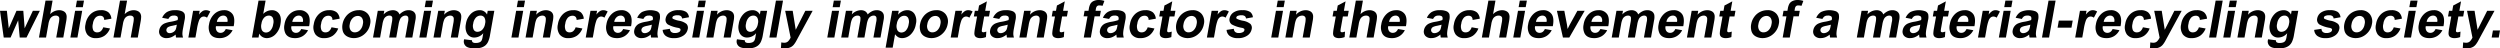
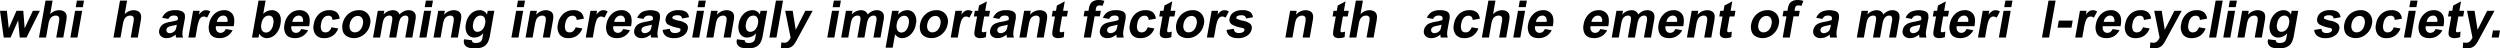
<svg xmlns="http://www.w3.org/2000/svg" viewBox="0 0 1146.353 22.178">
  <g id="レイヤー_2" data-name="レイヤー 2">
    <g id="レイヤー_1-2" data-name="レイヤー 1">
      <path d="M1.705,17.2,0,4.95H3.15l.872,8.031L7.559,4.95h3.127l.618,8.031L15.07,4.95h3.2L12.16,17.2H9.044L8.329,9.324,4.855,17.2Z" />
      <path d="M24.111.289l-1.1,6.219a5.788,5.788,0,0,1,4.076-1.835,4.279,4.279,0,0,1,1.945.416A2.559,2.559,0,0,1,30.2,6.15a3.258,3.258,0,0,1,.369,1.431,12.846,12.846,0,0,1-.263,2.435L29.029,17.2H25.787l1.148-6.474a9.657,9.657,0,0,0,.249-2.446,1.27,1.27,0,0,0-.507-.825,1.837,1.837,0,0,0-1.116-.306,3.058,3.058,0,0,0-1.512.392A2.924,2.924,0,0,0,22.91,8.729a7.889,7.889,0,0,0-.709,2.337L21.113,17.2H17.871l3-16.916Z" />
      <path d="M32.271,17.2,34.443,4.95h3.243L35.514,17.2ZM34.737,3.289l.533-3h3.242l-.533,3Z" />
-       <path d="M51.072,8.574l-3.3.576A1.93,1.93,0,0,0,47.3,7.708a1.9,1.9,0,0,0-1.4-.484,2.892,2.892,0,0,0-2.08.836,5.034,5.034,0,0,0-1.217,2.8,4.56,4.56,0,0,0,.186,3.081,1.987,1.987,0,0,0,1.808.9,2.557,2.557,0,0,0,1.6-.525,3.947,3.947,0,0,0,1.151-1.806l3.088.543a7.157,7.157,0,0,1-2.491,3.311,6.775,6.775,0,0,1-3.971,1.119,4.7,4.7,0,0,1-3.986-1.7,5.814,5.814,0,0,1-.766-4.7,7.932,7.932,0,0,1,2.441-4.725,6.74,6.74,0,0,1,4.639-1.691,5.161,5.161,0,0,1,3.388.964A4.285,4.285,0,0,1,51.072,8.574Z" />
      <path d="M58.265.289l-1.1,6.219a5.79,5.79,0,0,1,4.076-1.835,4.284,4.284,0,0,1,1.946.416A2.569,2.569,0,0,1,64.352,6.15a3.3,3.3,0,0,1,.37,1.431,13.062,13.062,0,0,1-.265,2.435L63.183,17.2H59.94l1.148-6.474a9.657,9.657,0,0,0,.249-2.446,1.268,1.268,0,0,0-.506-.825,1.837,1.837,0,0,0-1.117-.306,3.06,3.06,0,0,0-1.512.392,2.93,2.93,0,0,0-1.139,1.183,7.918,7.918,0,0,0-.709,2.337L55.267,17.2H52.024l3-16.916Z" />
      <path d="M77.206,8.689l-2.849-.531a5.872,5.872,0,0,1,2.174-2.631,7.043,7.043,0,0,1,3.752-.854,7.112,7.112,0,0,1,3.14.514,2.5,2.5,0,0,1,1.263,1.3,6.407,6.407,0,0,1-.082,2.9l-.7,3.785a13.269,13.269,0,0,0-.267,2.383,6.15,6.15,0,0,0,.292,1.644H80.716q-.07-.324-.142-.958-.028-.288-.048-.381a7.4,7.4,0,0,1-1.992,1.212,5.624,5.624,0,0,1-2.09.4,3.553,3.553,0,0,1-2.8-1.026,2.939,2.939,0,0,1-.63-2.6,4.112,4.112,0,0,1,.824-1.852,4.193,4.193,0,0,1,1.611-1.246A12.6,12.6,0,0,1,78.161,10a19.883,19.883,0,0,0,3.291-.8l.058-.323a1.479,1.479,0,0,0-.226-1.333,2.446,2.446,0,0,0-1.672-.4A2.624,2.624,0,0,0,78.2,7.5,3.038,3.038,0,0,0,77.206,8.689Zm3.872,2.631q-.659.207-2.06.5a6.962,6.962,0,0,0-1.867.565,1.693,1.693,0,0,0-.837,1.143,1.367,1.367,0,0,0,.3,1.177,1.489,1.489,0,0,0,1.2.5,3.28,3.28,0,0,0,1.776-.577,2.618,2.618,0,0,0,.964-1.073,7.071,7.071,0,0,0,.407-1.581Z" />
      <path d="M89.616,17.2H86.374L88.546,4.95h3.012l-.309,1.743a6.792,6.792,0,0,1,1.679-1.627A2.914,2.914,0,0,1,94.4,4.673a3.582,3.582,0,0,1,2.027.612l-1.5,2.827a2.426,2.426,0,0,0-1.43-.531,2.089,2.089,0,0,0-1.22.375,3.248,3.248,0,0,0-.985,1.356,20.963,20.963,0,0,0-1,4.108Z" />
      <path d="M103.525,13.305l3.134.542a6.814,6.814,0,0,1-2.446,2.706,6.6,6.6,0,0,1-3.528.928q-3.2,0-4.361-2.088a6.352,6.352,0,0,1-.464-4.223A8.139,8.139,0,0,1,98.3,6.4a6.264,6.264,0,0,1,4.332-1.725,4.536,4.536,0,0,1,4,1.806q1.26,1.806.529,5.533H99.034a2.888,2.888,0,0,0,.388,2.244,2.037,2.037,0,0,0,1.727.8,2.3,2.3,0,0,0,1.354-.416A3.276,3.276,0,0,0,103.525,13.305Zm.766-3.278a2.756,2.756,0,0,0-.349-2.14,1.846,1.846,0,0,0-1.554-.733,2.7,2.7,0,0,0-1.891.773,3.588,3.588,0,0,0-1.053,2.1Z" />
      <path d="M115.543,17.2l3-16.916h3.242L120.7,6.381a5.546,5.546,0,0,1,3.858-1.708,3.967,3.967,0,0,1,3.417,1.621q1.178,1.622.639,4.657a8.469,8.469,0,0,1-2.35,4.835,5.622,5.622,0,0,1-3.93,1.7,3.961,3.961,0,0,1-1.979-.524,3.829,3.829,0,0,1-1.484-1.552l-.319,1.8Zm4.353-6.393a4.859,4.859,0,0,0,.1,2.815,2.079,2.079,0,0,0,2.011,1.293A2.778,2.778,0,0,0,124,14a5.324,5.324,0,0,0,1.269-2.89,4.377,4.377,0,0,0-.226-3.029,1.979,1.979,0,0,0-1.784-.929,2.943,2.943,0,0,0-2.1.906A4.935,4.935,0,0,0,119.9,10.812Z" />
      <path d="M138.12,13.305l3.134.542a6.822,6.822,0,0,1-2.446,2.706,6.6,6.6,0,0,1-3.529.928q-3.2,0-4.36-2.088a6.345,6.345,0,0,1-.464-4.223A8.133,8.133,0,0,1,132.894,6.4a6.264,6.264,0,0,1,4.332-1.725,4.533,4.533,0,0,1,4,1.806q1.26,1.806.53,5.533h-8.123a2.88,2.88,0,0,0,.388,2.244,2.036,2.036,0,0,0,1.726.8,2.3,2.3,0,0,0,1.355-.416A3.276,3.276,0,0,0,138.12,13.305Zm.766-3.278a2.76,2.76,0,0,0-.349-2.14,1.847,1.847,0,0,0-1.555-.733,2.7,2.7,0,0,0-1.89.773,3.588,3.588,0,0,0-1.053,2.1Z" />
      <path d="M155.738,8.574l-3.3.576a1.93,1.93,0,0,0-.476-1.442,1.9,1.9,0,0,0-1.4-.484,2.892,2.892,0,0,0-2.08.836,5.034,5.034,0,0,0-1.217,2.8,4.56,4.56,0,0,0,.186,3.081,1.987,1.987,0,0,0,1.808.9,2.557,2.557,0,0,0,1.6-.525,3.947,3.947,0,0,0,1.151-1.806l3.088.543a7.157,7.157,0,0,1-2.491,3.311,6.775,6.775,0,0,1-3.971,1.119,4.7,4.7,0,0,1-3.986-1.7,5.814,5.814,0,0,1-.766-4.7,7.932,7.932,0,0,1,2.441-4.725,6.74,6.74,0,0,1,4.639-1.691,5.161,5.161,0,0,1,3.388.964A4.285,4.285,0,0,1,155.738,8.574Z" />
      <path d="M157.1,10.9a7.782,7.782,0,0,1,1.35-3.127,7.08,7.08,0,0,1,2.665-2.307,7.534,7.534,0,0,1,3.4-.8,5.13,5.13,0,0,1,4.239,1.806,5.432,5.432,0,0,1,.967,4.564,7.684,7.684,0,0,1-2.611,4.61,7.2,7.2,0,0,1-4.841,1.828,6.319,6.319,0,0,1-3.08-.761,4.05,4.05,0,0,1-1.929-2.233A6.936,6.936,0,0,1,157.1,10.9Zm3.293.174a3.624,3.624,0,0,0,.37,2.792,2.272,2.272,0,0,0,1.963.969,3.282,3.282,0,0,0,2.3-.969,4.91,4.91,0,0,0,1.359-2.815,3.61,3.61,0,0,0-.368-2.77,2.259,2.259,0,0,0-1.957-.969,3.3,3.3,0,0,0-2.307.969A4.851,4.851,0,0,0,160.391,11.078Z" />
      <path d="M173.222,4.95h2.988l-.3,1.674a5.842,5.842,0,0,1,4.165-1.951,3.645,3.645,0,0,1,1.957.485,2.881,2.881,0,0,1,1.159,1.466,7.33,7.33,0,0,1,2-1.466,4.809,4.809,0,0,1,2.082-.485,3.932,3.932,0,0,1,2.189.549,2.631,2.631,0,0,1,1.111,1.609,6.806,6.806,0,0,1-.116,2.539L189.073,17.2h-3.242l1.241-7a5,5,0,0,0,.082-2.354,1.257,1.257,0,0,0-1.261-.693,2.555,2.555,0,0,0-1.354.416,2.948,2.948,0,0,0-1.081,1.217,9.664,9.664,0,0,0-.715,2.533L181.7,17.2h-3.242l1.19-6.716a9.347,9.347,0,0,0,.236-2.308,1.179,1.179,0,0,0-.4-.773,1.487,1.487,0,0,0-.941-.254,2.719,2.719,0,0,0-1.422.4,2.848,2.848,0,0,0-1.066,1.166,9.56,9.56,0,0,0-.707,2.526L174.292,17.2H171.05Z" />
      <path d="M192.29,17.2,194.462,4.95H197.7L195.532,17.2Zm2.467-13.916.531-3h3.242l-.531,3Z" />
      <path d="M209.952,17.2H206.71l1.108-6.254a9.561,9.561,0,0,0,.247-2.568,1.426,1.426,0,0,0-.514-.9,1.672,1.672,0,0,0-1.068-.324,3.113,3.113,0,0,0-2.727,1.685,11.61,11.61,0,0,0-.747,2.815l-.984,5.551h-3.243L200.954,4.95h3.012l-.32,1.8a5.971,5.971,0,0,1,4.408-2.077,4.39,4.39,0,0,1,1.893.387,2.552,2.552,0,0,1,1.169.986,3.022,3.022,0,0,1,.394,1.362,10.134,10.134,0,0,1-.208,2.181Z" />
      <path d="M212.819,18.013l3.625.449a1.063,1.063,0,0,0,.27.889,2.145,2.145,0,0,0,1.392.346,4.184,4.184,0,0,0,1.971-.381,2.019,2.019,0,0,0,.791-.819,5.461,5.461,0,0,0,.415-1.488l.317-1.789a5.358,5.358,0,0,1-4.022,1.985,3.684,3.684,0,0,1-3.542-2.089,6.456,6.456,0,0,1-.4-4.108A8.086,8.086,0,0,1,215.951,6.3a5.732,5.732,0,0,1,3.975-1.627,3.658,3.658,0,0,1,3.4,2l.305-1.719h3.035l-1.949,11a12.15,12.15,0,0,1-.932,3.242,5.147,5.147,0,0,1-1.3,1.685,5.528,5.528,0,0,1-1.9.958,9.744,9.744,0,0,1-2.79.346q-3.115,0-4.231-1.067a2.838,2.838,0,0,1-.824-2.706C212.758,18.3,212.784,18.167,212.819,18.013Zm4.171-7.189a4.023,4.023,0,0,0,.249,2.856,1.92,1.92,0,0,0,1.7.905,3.1,3.1,0,0,0,2.173-.929,4.817,4.817,0,0,0,1.307-2.752,3.879,3.879,0,0,0-.284-2.827,2.056,2.056,0,0,0-1.821-.923,2.886,2.886,0,0,0-2.082.906A5.027,5.027,0,0,0,216.99,10.824Z" />
      <path d="M234.5,17.2,236.672,4.95h3.242L237.742,17.2Zm2.466-13.916.532-3h3.242l-.532,3Z" />
      <path d="M252.162,17.2H248.92l1.108-6.254a9.606,9.606,0,0,0,.247-2.568,1.421,1.421,0,0,0-.514-.9,1.672,1.672,0,0,0-1.068-.324,3.113,3.113,0,0,0-2.727,1.685,11.61,11.61,0,0,0-.747,2.815l-.984,5.551h-3.243L243.164,4.95h3.012l-.32,1.8a5.971,5.971,0,0,1,4.408-2.077,4.39,4.39,0,0,1,1.893.387,2.552,2.552,0,0,1,1.169.986,3.022,3.022,0,0,1,.394,1.362,10.134,10.134,0,0,1-.208,2.181Z" />
      <path d="M267.687,8.574l-3.3.576a1.927,1.927,0,0,0-.478-1.442,1.891,1.891,0,0,0-1.4-.484,2.89,2.89,0,0,0-2.08.836,5.034,5.034,0,0,0-1.218,2.8,4.56,4.56,0,0,0,.186,3.081,1.988,1.988,0,0,0,1.808.9,2.557,2.557,0,0,0,1.6-.525,3.939,3.939,0,0,0,1.151-1.806l3.089.543a7.165,7.165,0,0,1-2.492,3.311,6.777,6.777,0,0,1-3.971,1.119,4.7,4.7,0,0,1-3.986-1.7,5.814,5.814,0,0,1-.766-4.7,7.938,7.938,0,0,1,2.441-4.725,6.742,6.742,0,0,1,4.639-1.691,5.166,5.166,0,0,1,3.389.964A4.294,4.294,0,0,1,267.687,8.574Z" />
      <path d="M271.828,17.2h-3.242L270.758,4.95h3.012l-.309,1.743a6.792,6.792,0,0,1,1.679-1.627,2.911,2.911,0,0,1,1.471-.393,3.582,3.582,0,0,1,2.027.612l-1.5,2.827a2.425,2.425,0,0,0-1.429-.531,2.093,2.093,0,0,0-1.222.375,3.256,3.256,0,0,0-.984,1.356,20.963,20.963,0,0,0-1,4.108Z" />
      <path d="M285.737,13.305l3.134.542a6.814,6.814,0,0,1-2.446,2.706,6.6,6.6,0,0,1-3.529.928q-3.195,0-4.36-2.088a6.345,6.345,0,0,1-.464-4.223A8.139,8.139,0,0,1,280.511,6.4a6.264,6.264,0,0,1,4.332-1.725,4.533,4.533,0,0,1,4,1.806q1.262,1.806.53,5.533h-8.123a2.888,2.888,0,0,0,.388,2.244,2.036,2.036,0,0,0,1.726.8,2.3,2.3,0,0,0,1.355-.416A3.276,3.276,0,0,0,285.737,13.305Zm.766-3.278a2.756,2.756,0,0,0-.349-2.14,1.846,1.846,0,0,0-1.554-.733,2.7,2.7,0,0,0-1.891.773,3.588,3.588,0,0,0-1.053,2.1Z" />
      <path d="M295.03,8.689l-2.847-.531a5.87,5.87,0,0,1,2.173-2.631,9.163,9.163,0,0,1,6.892-.34,2.491,2.491,0,0,1,1.263,1.3,6.417,6.417,0,0,1-.081,2.9l-.7,3.785a13.2,13.2,0,0,0-.268,2.383,6.19,6.19,0,0,0,.292,1.644h-3.208q-.07-.324-.142-.958c-.019-.192-.035-.319-.047-.381a7.416,7.416,0,0,1-1.993,1.212,5.619,5.619,0,0,1-2.089.4,3.554,3.554,0,0,1-2.8-1.026,2.939,2.939,0,0,1-.63-2.6,4.112,4.112,0,0,1,.824-1.852,4.193,4.193,0,0,1,1.611-1.246A12.6,12.6,0,0,1,295.986,10a19.883,19.883,0,0,0,3.291-.8l.058-.323a1.479,1.479,0,0,0-.226-1.333,2.443,2.443,0,0,0-1.671-.4,2.628,2.628,0,0,0-1.411.341A3.048,3.048,0,0,0,295.03,8.689ZM298.9,11.32q-.659.207-2.06.5a6.938,6.938,0,0,0-1.866.565,1.69,1.69,0,0,0-.837,1.143,1.37,1.37,0,0,0,.3,1.177,1.489,1.489,0,0,0,1.2.5,3.277,3.277,0,0,0,1.775-.577,2.611,2.611,0,0,0,.964-1.073,7.015,7.015,0,0,0,.407-1.581Z" />
      <path d="M303.855,13.708l3.342-.5a1.949,1.949,0,0,0,.588,1.437,2.477,2.477,0,0,0,1.69.49,3.629,3.629,0,0,0,1.974-.461,1.277,1.277,0,0,0,.58-.866.745.745,0,0,0-.122-.611,2.129,2.129,0,0,0-1.01-.427,14.886,14.886,0,0,1-4.692-1.581,2.646,2.646,0,0,1-.965-2.758,4.2,4.2,0,0,1,1.732-2.677,6.721,6.721,0,0,1,4.092-1.085,6.051,6.051,0,0,1,3.594.82,3.347,3.347,0,0,1,1.255,2.423l-3.158.565a1.515,1.515,0,0,0-.55-1.1,2.4,2.4,0,0,0-1.5-.381,3.907,3.907,0,0,0-1.9.358.96.96,0,0,0-.486.658.594.594,0,0,0,.219.588,10.405,10.405,0,0,0,2.867.912,7.461,7.461,0,0,1,3.362,1.442,2.579,2.579,0,0,1,.588,2.412,4.589,4.589,0,0,1-1.921,2.9,7.158,7.158,0,0,1-4.38,1.211,6,6,0,0,1-3.784-1.015A3.744,3.744,0,0,1,303.855,13.708Z" />
      <path d="M317.394,17.2,319.565,4.95h3.243L320.636,17.2ZM319.86,3.289l.532-3h3.242l-.531,3Z" />
      <path d="M335.056,17.2h-3.243l1.109-6.254a9.65,9.65,0,0,0,.247-2.568,1.423,1.423,0,0,0-.515-.9,1.669,1.669,0,0,0-1.067-.324,3.113,3.113,0,0,0-2.728,1.685,11.658,11.658,0,0,0-.747,2.815l-.983,5.551h-3.243L326.058,4.95h3.011l-.319,1.8a5.967,5.967,0,0,1,4.407-2.077,4.395,4.395,0,0,1,1.894.387,2.558,2.558,0,0,1,1.169.986,3.021,3.021,0,0,1,.393,1.362,10.069,10.069,0,0,1-.208,2.181Z" />
      <path d="M337.922,18.013l3.625.449a1.063,1.063,0,0,0,.268.889,2.155,2.155,0,0,0,1.394.346,4.184,4.184,0,0,0,1.971-.381,2.028,2.028,0,0,0,.792-.819,5.545,5.545,0,0,0,.414-1.488l.316-1.789a5.358,5.358,0,0,1-4.021,1.985,3.683,3.683,0,0,1-3.542-2.089,6.449,6.449,0,0,1-.4-4.108A8.087,8.087,0,0,1,341.054,6.3a5.73,5.73,0,0,1,3.974-1.627,3.657,3.657,0,0,1,3.4,2l.3-1.719h3.036l-1.95,11a12.118,12.118,0,0,1-.931,3.242,5.136,5.136,0,0,1-1.3,1.685,5.532,5.532,0,0,1-1.9.958,9.749,9.749,0,0,1-2.79.346q-3.117,0-4.231-1.067a2.836,2.836,0,0,1-.824-2.706C337.86,18.3,337.888,18.167,337.922,18.013Zm4.171-7.189a4.012,4.012,0,0,0,.249,2.856,1.919,1.919,0,0,0,1.7.905,3.1,3.1,0,0,0,2.173-.929,4.816,4.816,0,0,0,1.306-2.752,3.88,3.88,0,0,0-.283-2.827,2.057,2.057,0,0,0-1.821-.923,2.884,2.884,0,0,0-2.082.906A5.02,5.02,0,0,0,342.093,10.824Z" />
      <path d="M352.8,17.2l3-16.916h3.242l-3,16.916Z" />
      <path d="M360.036,4.95h3.45l1.39,8.7,4.4-8.7h3.358L366.22,16.743l-1.152,2.135a11.012,11.012,0,0,1-1.1,1.639,4.6,4.6,0,0,1-1.052.917,4.716,4.716,0,0,1-1.331.548,6.826,6.826,0,0,1-1.691.2,8.106,8.106,0,0,1-1.8-.2l.162-2.539a6.771,6.771,0,0,0,1.347.15,2.412,2.412,0,0,0,1.79-.663,5.837,5.837,0,0,0,1.131-1.691Z" />
      <path d="M379.344,17.2,381.516,4.95h3.242L382.586,17.2ZM381.81,3.289l.532-3h3.242l-.532,3Z" />
      <path d="M387.9,4.95h2.988l-.3,1.674a5.84,5.84,0,0,1,4.165-1.951,3.647,3.647,0,0,1,1.957.485,2.881,2.881,0,0,1,1.159,1.466,7.3,7.3,0,0,1,2-1.466,4.809,4.809,0,0,1,2.082-.485,3.932,3.932,0,0,1,2.189.549,2.635,2.635,0,0,1,1.111,1.609,6.806,6.806,0,0,1-.116,2.539L403.747,17.2h-3.242l1.241-7a5,5,0,0,0,.082-2.354,1.26,1.26,0,0,0-1.262-.693,2.555,2.555,0,0,0-1.353.416,2.948,2.948,0,0,0-1.081,1.217,9.625,9.625,0,0,0-.715,2.533L396.374,17.2h-3.242l1.19-6.716a9.347,9.347,0,0,0,.236-2.308,1.179,1.179,0,0,0-.4-.773,1.487,1.487,0,0,0-.941-.254,2.719,2.719,0,0,0-1.422.4,2.848,2.848,0,0,0-1.066,1.166,9.553,9.553,0,0,0-.708,2.526L388.966,17.2h-3.242Z" />
      <path d="M409.086,4.95h3.023l-.319,1.8a5.873,5.873,0,0,1,1.859-1.5,4.972,4.972,0,0,1,2.329-.577,3.855,3.855,0,0,1,3.327,1.674,6.035,6.035,0,0,1,.663,4.661,8.356,8.356,0,0,1-2.346,4.772,5.628,5.628,0,0,1-3.936,1.7,3.694,3.694,0,0,1-1.77-.4,4.792,4.792,0,0,1-1.491-1.385l-1.094,6.174h-3.243Zm2.159,5.92a4.292,4.292,0,0,0,.278,3.052,2.055,2.055,0,0,0,1.822.987A2.83,2.83,0,0,0,415.386,14a5.476,5.476,0,0,0,1.276-2.971A4.019,4.019,0,0,0,416.4,8.17a1.962,1.962,0,0,0-1.751-.935,2.992,2.992,0,0,0-2.134.917A4.854,4.854,0,0,0,411.245,10.87Z" />
      <path d="M421.927,10.9a7.782,7.782,0,0,1,1.35-3.127,7.08,7.08,0,0,1,2.665-2.307,7.537,7.537,0,0,1,3.4-.8,5.127,5.127,0,0,1,4.238,1.806,5.429,5.429,0,0,1,.968,4.564,7.679,7.679,0,0,1-2.611,4.61,7.2,7.2,0,0,1-4.841,1.828,6.313,6.313,0,0,1-3.079-.761,4.048,4.048,0,0,1-1.93-2.233A6.936,6.936,0,0,1,421.927,10.9Zm3.293.174a3.628,3.628,0,0,0,.37,2.792,2.272,2.272,0,0,0,1.963.969,3.286,3.286,0,0,0,2.3-.969,4.909,4.909,0,0,0,1.358-2.815,3.614,3.614,0,0,0-.368-2.77,2.259,2.259,0,0,0-1.957-.969,3.3,3.3,0,0,0-2.307.969A4.851,4.851,0,0,0,425.22,11.078Z" />
      <path d="M439.176,17.2h-3.242L438.105,4.95h3.012l-.308,1.743a6.792,6.792,0,0,1,1.678-1.627,2.915,2.915,0,0,1,1.472-.393,3.579,3.579,0,0,1,2.026.612l-1.5,2.827a2.42,2.42,0,0,0-1.428-.531,2.091,2.091,0,0,0-1.222.375,3.256,3.256,0,0,0-.984,1.356,20.963,20.963,0,0,0-1,4.108Z" />
      <path d="M453.967,4.95l-.458,2.585h-2.215l-.875,4.939a12.329,12.329,0,0,0-.247,1.748.567.567,0,0,0,.216.409.79.79,0,0,0,.519.162,4.688,4.688,0,0,0,1.359-.312L452.1,17a7.1,7.1,0,0,1-2.648.484,3.691,3.691,0,0,1-1.529-.293,1.809,1.809,0,0,1-.9-.762,2.612,2.612,0,0,1-.231-1.264,15.971,15.971,0,0,1,.3-2.285l.947-5.342h-1.489l.458-2.585H448.5l.432-2.434L452.519.623l-.767,4.327Z" />
      <path d="M458.214,8.689l-2.849-.531a5.872,5.872,0,0,1,2.174-2.631,7.043,7.043,0,0,1,3.752-.854,7.115,7.115,0,0,1,3.14.514,2.489,2.489,0,0,1,1.262,1.3,6.4,6.4,0,0,1-.081,2.9l-.705,3.785a13.269,13.269,0,0,0-.267,2.383,6.15,6.15,0,0,0,.292,1.644h-3.208q-.07-.324-.142-.958c-.02-.192-.035-.319-.048-.381a7.4,7.4,0,0,1-1.992,1.212,5.624,5.624,0,0,1-2.09.4,3.556,3.556,0,0,1-2.8-1.026,2.942,2.942,0,0,1-.629-2.6,4.112,4.112,0,0,1,.824-1.852,4.186,4.186,0,0,1,1.611-1.246A12.6,12.6,0,0,1,459.169,10a19.91,19.91,0,0,0,3.291-.8l.058-.323a1.479,1.479,0,0,0-.226-1.333,2.446,2.446,0,0,0-1.672-.4,2.624,2.624,0,0,0-1.41.341A3.038,3.038,0,0,0,458.214,8.689Zm3.872,2.631q-.66.207-2.061.5a6.964,6.964,0,0,0-1.866.565,1.693,1.693,0,0,0-.837,1.143,1.367,1.367,0,0,0,.3,1.177,1.487,1.487,0,0,0,1.2.5,3.28,3.28,0,0,0,1.776-.577,2.609,2.609,0,0,0,.963-1.073,7,7,0,0,0,.408-1.581Z" />
      <path d="M478.608,17.2h-3.242l1.109-6.254a9.65,9.65,0,0,0,.247-2.568,1.431,1.431,0,0,0-.515-.9,1.669,1.669,0,0,0-1.067-.324,3.113,3.113,0,0,0-2.728,1.685,11.61,11.61,0,0,0-.747,2.815l-.983,5.551h-3.244L469.61,4.95h3.012l-.319,1.8a5.967,5.967,0,0,1,4.407-2.077,4.395,4.395,0,0,1,1.894.387,2.555,2.555,0,0,1,1.168.986,3.01,3.01,0,0,1,.394,1.362,10.134,10.134,0,0,1-.208,2.181Z" />
      <path d="M489.688,4.95l-.458,2.585h-2.214l-.875,4.939a12.329,12.329,0,0,0-.247,1.748.566.566,0,0,0,.215.409.793.793,0,0,0,.52.162,4.676,4.676,0,0,0,1.358-.312L487.819,17a7.088,7.088,0,0,1-2.647.484,3.691,3.691,0,0,1-1.529-.293,1.8,1.8,0,0,1-.9-.762,2.612,2.612,0,0,1-.231-1.264,15.917,15.917,0,0,1,.3-2.285l.948-5.342h-1.49l.458-2.585h1.49l.431-2.434L488.24.623l-.766,4.327Z" />
      <path d="M497.321,4.95h1.8l.163-.923a6.951,6.951,0,0,1,.738-2.308,3.372,3.372,0,0,1,1.431-1.24A5.185,5.185,0,0,1,503.771,0a8.331,8.331,0,0,1,2.638.416l-.84,2.261a5.989,5.989,0,0,0-1.455-.184,1.548,1.548,0,0,0-1.068.328,2.242,2.242,0,0,0-.529,1.264l-.154.865h2.423l-.452,2.55h-2.423l-1.72,9.7h-3.242l1.72-9.7h-1.8Z" />
      <path d="M508.583,8.689l-2.849-.531a5.872,5.872,0,0,1,2.174-2.631,7.043,7.043,0,0,1,3.752-.854,7.115,7.115,0,0,1,3.14.514,2.489,2.489,0,0,1,1.262,1.3,6.4,6.4,0,0,1-.081,2.9l-.705,3.785a13.269,13.269,0,0,0-.267,2.383A6.15,6.15,0,0,0,515.3,17.2h-3.208q-.07-.324-.142-.958-.029-.288-.048-.381a7.4,7.4,0,0,1-1.992,1.212,5.624,5.624,0,0,1-2.09.4,3.553,3.553,0,0,1-2.8-1.026,2.939,2.939,0,0,1-.63-2.6,4.112,4.112,0,0,1,.824-1.852,4.193,4.193,0,0,1,1.611-1.246A12.6,12.6,0,0,1,509.538,10a19.883,19.883,0,0,0,3.291-.8l.058-.323a1.479,1.479,0,0,0-.226-1.333,2.446,2.446,0,0,0-1.672-.4,2.624,2.624,0,0,0-1.41.341A3.038,3.038,0,0,0,508.583,8.689Zm3.872,2.631q-.659.207-2.06.5a6.962,6.962,0,0,0-1.867.565,1.693,1.693,0,0,0-.837,1.143,1.367,1.367,0,0,0,.3,1.177,1.489,1.489,0,0,0,1.2.5,3.28,3.28,0,0,0,1.776-.577,2.618,2.618,0,0,0,.964-1.073,7.071,7.071,0,0,0,.407-1.581Z" />
      <path d="M529.987,8.574l-3.3.576a1.927,1.927,0,0,0-.477-1.442,1.892,1.892,0,0,0-1.4-.484,2.892,2.892,0,0,0-2.08.836,5.034,5.034,0,0,0-1.217,2.8,4.56,4.56,0,0,0,.186,3.081,1.987,1.987,0,0,0,1.808.9,2.557,2.557,0,0,0,1.605-.525,3.947,3.947,0,0,0,1.151-1.806l3.088.543a7.157,7.157,0,0,1-2.491,3.311,6.777,6.777,0,0,1-3.971,1.119,4.7,4.7,0,0,1-3.986-1.7,5.814,5.814,0,0,1-.766-4.7,7.932,7.932,0,0,1,2.441-4.725,6.74,6.74,0,0,1,4.639-1.691,5.161,5.161,0,0,1,3.388.964A4.285,4.285,0,0,1,529.987,8.574Z" />
      <path d="M538.979,4.95l-.458,2.585h-2.214l-.875,4.939a12.329,12.329,0,0,0-.247,1.748.566.566,0,0,0,.215.409.793.793,0,0,0,.52.162,4.676,4.676,0,0,0,1.358-.312L537.11,17a7.088,7.088,0,0,1-2.647.484,3.691,3.691,0,0,1-1.529-.293,1.8,1.8,0,0,1-.9-.762,2.612,2.612,0,0,1-.231-1.264,15.917,15.917,0,0,1,.3-2.285l.948-5.342h-1.49l.458-2.585h1.49l.431-2.434L537.531.623l-.766,4.327Z" />
      <path d="M539.409,10.9a7.8,7.8,0,0,1,1.351-3.127,7.072,7.072,0,0,1,2.665-2.307,7.53,7.53,0,0,1,3.4-.8,5.124,5.124,0,0,1,4.238,1.806,5.429,5.429,0,0,1,.968,4.564,7.683,7.683,0,0,1-2.61,4.61,7.2,7.2,0,0,1-4.842,1.828,6.315,6.315,0,0,1-3.079-.761,4.052,4.052,0,0,1-1.93-2.233A6.947,6.947,0,0,1,539.409,10.9Zm3.293.174a3.628,3.628,0,0,0,.37,2.792,2.272,2.272,0,0,0,1.963.969,3.284,3.284,0,0,0,2.3-.969,4.9,4.9,0,0,0,1.358-2.815,3.614,3.614,0,0,0-.368-2.77,2.258,2.258,0,0,0-1.957-.969,3.3,3.3,0,0,0-2.307.969A4.851,4.851,0,0,0,542.7,11.078Z" />
      <path d="M556.657,17.2h-3.242L555.587,4.95H558.6l-.309,1.743a6.792,6.792,0,0,1,1.679-1.627,2.914,2.914,0,0,1,1.471-.393,3.58,3.58,0,0,1,2.027.612l-1.5,2.827a2.426,2.426,0,0,0-1.43-.531,2.089,2.089,0,0,0-1.22.375,3.248,3.248,0,0,0-.985,1.356,20.963,20.963,0,0,0-1,4.108Z" />
      <path d="M562.438,13.708l3.342-.5a1.949,1.949,0,0,0,.588,1.437,2.477,2.477,0,0,0,1.69.49,3.629,3.629,0,0,0,1.974-.461,1.277,1.277,0,0,0,.58-.866.745.745,0,0,0-.122-.611,2.129,2.129,0,0,0-1.01-.427,14.875,14.875,0,0,1-4.692-1.581,2.646,2.646,0,0,1-.965-2.758,4.2,4.2,0,0,1,1.732-2.677,6.721,6.721,0,0,1,4.092-1.085,6.051,6.051,0,0,1,3.594.82A3.347,3.347,0,0,1,574.5,7.916l-3.158.565a1.515,1.515,0,0,0-.55-1.1,2.4,2.4,0,0,0-1.5-.381,3.909,3.909,0,0,0-1.9.358.96.96,0,0,0-.486.658.594.594,0,0,0,.219.588,10.405,10.405,0,0,0,2.867.912,7.466,7.466,0,0,1,3.362,1.442,2.579,2.579,0,0,1,.588,2.412,4.589,4.589,0,0,1-1.921,2.9,7.158,7.158,0,0,1-4.38,1.211,6,6,0,0,1-3.784-1.015A3.744,3.744,0,0,1,562.438,13.708Z" />
-       <path d="M582.905,17.2,585.077,4.95h3.242L586.147,17.2Zm2.467-13.916.531-3h3.243l-.532,3Z" />
      <path d="M600.567,17.2h-3.242l1.109-6.254a9.65,9.65,0,0,0,.247-2.568,1.431,1.431,0,0,0-.515-.9,1.669,1.669,0,0,0-1.067-.324,3.113,3.113,0,0,0-2.728,1.685,11.61,11.61,0,0,0-.747,2.815l-.983,5.551H589.4L591.569,4.95h3.012l-.319,1.8a5.967,5.967,0,0,1,4.407-2.077,4.387,4.387,0,0,1,1.893.387,2.552,2.552,0,0,1,1.169.986,3.01,3.01,0,0,1,.394,1.362,10.134,10.134,0,0,1-.208,2.181Z" />
      <path d="M618.449,4.95l-.458,2.585h-2.215l-.875,4.939a12.672,12.672,0,0,0-.247,1.748.567.567,0,0,0,.216.409.793.793,0,0,0,.52.162,4.683,4.683,0,0,0,1.358-.312L616.58,17a7.088,7.088,0,0,1-2.647.484,3.7,3.7,0,0,1-1.53-.293,1.806,1.806,0,0,1-.9-.762,2.623,2.623,0,0,1-.232-1.264,15.971,15.971,0,0,1,.3-2.285l.947-5.342h-1.489l.458-2.585h1.489l.432-2.434L617,.623l-.767,4.327Z" />
      <path d="M624.949.289l-1.1,6.219a5.788,5.788,0,0,1,4.076-1.835,4.279,4.279,0,0,1,1.945.416,2.559,2.559,0,0,1,1.168,1.061,3.258,3.258,0,0,1,.369,1.431,12.846,12.846,0,0,1-.263,2.435L629.867,17.2h-3.242l1.147-6.474a9.558,9.558,0,0,0,.249-2.446,1.265,1.265,0,0,0-.506-.825,1.839,1.839,0,0,0-1.117-.306,3.054,3.054,0,0,0-1.511.392,2.924,2.924,0,0,0-1.139,1.183,7.889,7.889,0,0,0-.709,2.337L621.951,17.2h-3.242l3-16.916Z" />
-       <path d="M641.046,13.305l3.134.542a6.817,6.817,0,0,1-2.447,2.706,6.591,6.591,0,0,1-3.528.928q-3.2,0-4.36-2.088a6.339,6.339,0,0,1-.464-4.223A8.138,8.138,0,0,1,635.819,6.4a6.265,6.265,0,0,1,4.332-1.725,4.531,4.531,0,0,1,4,1.806q1.261,1.806.531,5.533h-8.123a2.884,2.884,0,0,0,.387,2.244,2.039,2.039,0,0,0,1.727.8,2.3,2.3,0,0,0,1.354-.416A3.269,3.269,0,0,0,641.046,13.305Zm.766-3.278a2.76,2.76,0,0,0-.349-2.14,1.848,1.848,0,0,0-1.555-.733,2.694,2.694,0,0,0-1.89.773,3.582,3.582,0,0,0-1.053,2.1Z" />
      <path d="M657.134,8.689l-2.848-.531a5.872,5.872,0,0,1,2.174-2.631,7.043,7.043,0,0,1,3.752-.854,7.115,7.115,0,0,1,3.14.514,2.489,2.489,0,0,1,1.262,1.3,6.4,6.4,0,0,1-.081,2.9l-.705,3.785a13.269,13.269,0,0,0-.267,2.383,6.15,6.15,0,0,0,.292,1.644h-3.208q-.071-.324-.142-.958c-.02-.192-.035-.319-.048-.381a7.4,7.4,0,0,1-1.992,1.212,5.624,5.624,0,0,1-2.09.4,3.556,3.556,0,0,1-2.8-1.026,2.945,2.945,0,0,1-.63-2.6,4.113,4.113,0,0,1,.825-1.852,4.178,4.178,0,0,1,1.611-1.246A12.588,12.588,0,0,1,658.09,10a19.91,19.91,0,0,0,3.291-.8l.057-.323a1.476,1.476,0,0,0-.225-1.333,2.446,2.446,0,0,0-1.672-.4,2.624,2.624,0,0,0-1.41.341A3.048,3.048,0,0,0,657.134,8.689Zm3.873,2.631q-.66.207-2.061.5a6.964,6.964,0,0,0-1.866.565,1.693,1.693,0,0,0-.837,1.143,1.37,1.37,0,0,0,.3,1.177,1.487,1.487,0,0,0,1.2.5,3.274,3.274,0,0,0,1.775-.577,2.6,2.6,0,0,0,.964-1.073,7,7,0,0,0,.408-1.581Z" />
      <path d="M678.54,8.574l-3.3.576a1.927,1.927,0,0,0-.477-1.442,1.893,1.893,0,0,0-1.4-.484,2.892,2.892,0,0,0-2.08.836,5.041,5.041,0,0,0-1.218,2.8,4.559,4.559,0,0,0,.187,3.081,1.987,1.987,0,0,0,1.807.9,2.557,2.557,0,0,0,1.606-.525,3.938,3.938,0,0,0,1.15-1.806l3.089.543a7.17,7.17,0,0,1-2.491,3.311,6.78,6.78,0,0,1-3.972,1.119,4.7,4.7,0,0,1-3.985-1.7,5.817,5.817,0,0,1-.767-4.7,7.939,7.939,0,0,1,2.442-4.725,6.738,6.738,0,0,1,4.638-1.691,5.164,5.164,0,0,1,3.389.964A4.285,4.285,0,0,1,678.54,8.574Z" />
      <path d="M685.732.289l-1.1,6.219a5.79,5.79,0,0,1,4.076-1.835,4.276,4.276,0,0,1,1.945.416,2.559,2.559,0,0,1,1.168,1.061,3.258,3.258,0,0,1,.369,1.431,12.846,12.846,0,0,1-.263,2.435L690.65,17.2h-3.242l1.148-6.474a9.657,9.657,0,0,0,.249-2.446,1.27,1.27,0,0,0-.507-.825,1.837,1.837,0,0,0-1.116-.306,3.06,3.06,0,0,0-1.512.392,2.924,2.924,0,0,0-1.139,1.183,7.889,7.889,0,0,0-.709,2.337L682.734,17.2h-3.242l3-16.916Z" />
      <path d="M693.893,17.2,696.064,4.95h3.243L697.135,17.2Zm2.465-13.916.533-3h3.242l-.532,3Z" />
      <path d="M708.388,13.305l3.133.542a6.814,6.814,0,0,1-2.446,2.706,6.593,6.593,0,0,1-3.528.928q-3.2,0-4.36-2.088a6.339,6.339,0,0,1-.464-4.223A8.138,8.138,0,0,1,703.161,6.4a6.265,6.265,0,0,1,4.332-1.725,4.533,4.533,0,0,1,4,1.806q1.262,1.806.531,5.533H703.9a2.888,2.888,0,0,0,.388,2.244,2.037,2.037,0,0,0,1.727.8,2.3,2.3,0,0,0,1.354-.416A3.269,3.269,0,0,0,708.388,13.305Zm.765-3.278a2.756,2.756,0,0,0-.348-2.14,1.848,1.848,0,0,0-1.555-.733,2.7,2.7,0,0,0-1.891.773,3.587,3.587,0,0,0-1.052,2.1Z" />
-       <path d="M716.672,17.2,713.905,4.95h3.4l1.2,6.255.3,2.088c.27-.531.445-.881.521-1.05q.252-.519.529-1.038L723.3,4.95h3.335L719.592,17.2Z" />
      <path d="M733.827,13.305l3.134.542a6.814,6.814,0,0,1-2.446,2.706,6.6,6.6,0,0,1-3.529.928q-3.2,0-4.36-2.088a6.345,6.345,0,0,1-.464-4.223A8.133,8.133,0,0,1,728.6,6.4a6.264,6.264,0,0,1,4.332-1.725,4.533,4.533,0,0,1,4,1.806q1.261,1.806.53,5.533h-8.123a2.88,2.88,0,0,0,.388,2.244,2.036,2.036,0,0,0,1.726.8,2.3,2.3,0,0,0,1.355-.416A3.276,3.276,0,0,0,733.827,13.305Zm.766-3.278a2.76,2.76,0,0,0-.349-2.14,1.847,1.847,0,0,0-1.555-.733,2.7,2.7,0,0,0-1.89.773,3.588,3.588,0,0,0-1.053,2.1Z" />
      <path d="M741.208,4.95H744.2l-.3,1.674a5.842,5.842,0,0,1,4.165-1.951,3.642,3.642,0,0,1,1.957.485,2.883,2.883,0,0,1,1.16,1.466,7.3,7.3,0,0,1,2-1.466,4.806,4.806,0,0,1,2.082-.485,3.929,3.929,0,0,1,2.188.549,2.627,2.627,0,0,1,1.111,1.609,6.806,6.806,0,0,1-.116,2.539L757.06,17.2h-3.243l1.242-7a5.009,5.009,0,0,0,.082-2.354,1.26,1.26,0,0,0-1.262-.693,2.56,2.56,0,0,0-1.354.416,2.955,2.955,0,0,0-1.081,1.217,9.7,9.7,0,0,0-.715,2.533L749.687,17.2h-3.243l1.191-6.716a9.275,9.275,0,0,0,.235-2.308,1.179,1.179,0,0,0-.4-.773,1.49,1.49,0,0,0-.942-.254,2.722,2.722,0,0,0-1.422.4,2.855,2.855,0,0,0-1.066,1.166,9.56,9.56,0,0,0-.707,2.526L742.278,17.2h-3.242Z" />
      <path d="M768.212,13.305l3.134.542a6.817,6.817,0,0,1-2.447,2.706,6.591,6.591,0,0,1-3.528.928q-3.2,0-4.36-2.088a6.339,6.339,0,0,1-.464-4.223A8.138,8.138,0,0,1,762.985,6.4a6.265,6.265,0,0,1,4.332-1.725,4.531,4.531,0,0,1,4,1.806q1.261,1.806.531,5.533h-8.123a2.884,2.884,0,0,0,.387,2.244,2.039,2.039,0,0,0,1.727.8,2.3,2.3,0,0,0,1.354-.416A3.269,3.269,0,0,0,768.212,13.305Zm.766-3.278a2.76,2.76,0,0,0-.349-2.14,1.848,1.848,0,0,0-1.555-.733,2.694,2.694,0,0,0-1.89.773,3.582,3.582,0,0,0-1.053,2.1Z" />
      <path d="M784.7,17.2h-3.242l1.108-6.254a9.606,9.606,0,0,0,.247-2.568,1.421,1.421,0,0,0-.514-.9,1.672,1.672,0,0,0-1.068-.324,3.113,3.113,0,0,0-2.727,1.685,11.61,11.61,0,0,0-.747,2.815l-.984,5.551h-3.243L775.7,4.95h3.012l-.319,1.8A5.967,5.967,0,0,1,782.8,4.673a4.39,4.39,0,0,1,1.893.387,2.552,2.552,0,0,1,1.169.986,3.022,3.022,0,0,1,.394,1.362,10.134,10.134,0,0,1-.208,2.181Z" />
      <path d="M795.781,4.95l-.458,2.585h-2.215l-.875,4.939a12.672,12.672,0,0,0-.247,1.748.567.567,0,0,0,.216.409.793.793,0,0,0,.52.162,4.683,4.683,0,0,0,1.358-.312L793.912,17a7.088,7.088,0,0,1-2.647.484,3.7,3.7,0,0,1-1.53-.293,1.806,1.806,0,0,1-.9-.762,2.623,2.623,0,0,1-.232-1.264,16.125,16.125,0,0,1,.3-2.285l.947-5.342h-1.489l.458-2.585h1.489l.432-2.434L794.333.623l-.767,4.327Z" />
      <path d="M803.027,10.9a7.8,7.8,0,0,1,1.351-3.127,7.08,7.08,0,0,1,2.665-2.307,7.53,7.53,0,0,1,3.4-.8,5.131,5.131,0,0,1,4.24,1.806,5.432,5.432,0,0,1,.966,4.564,7.683,7.683,0,0,1-2.61,4.61,7.2,7.2,0,0,1-4.842,1.828,6.315,6.315,0,0,1-3.079-.761,4.052,4.052,0,0,1-1.93-2.233A6.947,6.947,0,0,1,803.027,10.9Zm3.293.174a3.628,3.628,0,0,0,.37,2.792,2.273,2.273,0,0,0,1.963.969,3.283,3.283,0,0,0,2.3-.969,4.9,4.9,0,0,0,1.358-2.815,3.61,3.61,0,0,0-.368-2.77,2.258,2.258,0,0,0-1.957-.969,3.3,3.3,0,0,0-2.306.969A4.852,4.852,0,0,0,806.32,11.078Z" />
      <path d="M817.812,4.95h1.8l.163-.923a6.925,6.925,0,0,1,.739-2.308,3.363,3.363,0,0,1,1.43-1.24A5.186,5.186,0,0,1,824.262,0,8.325,8.325,0,0,1,826.9.416l-.839,2.261a6,6,0,0,0-1.456-.184,1.548,1.548,0,0,0-1.068.328,2.242,2.242,0,0,0-.529,1.264l-.153.865h2.422l-.452,2.55H822.4l-1.719,9.7h-3.243l1.72-9.7h-1.8Z" />
      <path d="M835.661,8.689l-2.848-.531a5.872,5.872,0,0,1,2.174-2.631,9.163,9.163,0,0,1,6.892-.34,2.5,2.5,0,0,1,1.263,1.3,6.417,6.417,0,0,1-.081,2.9l-.706,3.785a13.269,13.269,0,0,0-.267,2.383,6.19,6.19,0,0,0,.292,1.644h-3.208q-.071-.324-.142-.958-.029-.288-.048-.381a7.4,7.4,0,0,1-1.992,1.212,5.62,5.62,0,0,1-2.09.4,3.553,3.553,0,0,1-2.8-1.026,2.939,2.939,0,0,1-.63-2.6,4.112,4.112,0,0,1,.824-1.852A4.193,4.193,0,0,1,833.9,10.76,12.6,12.6,0,0,1,836.617,10a19.883,19.883,0,0,0,3.291-.8l.058-.323a1.479,1.479,0,0,0-.226-1.333,2.446,2.446,0,0,0-1.672-.4,2.624,2.624,0,0,0-1.41.341A3.048,3.048,0,0,0,835.661,8.689Zm3.873,2.631q-.658.207-2.06.5a6.962,6.962,0,0,0-1.867.565,1.691,1.691,0,0,0-.836,1.143,1.367,1.367,0,0,0,.3,1.177,1.489,1.489,0,0,0,1.2.5,3.28,3.28,0,0,0,1.776-.577,2.618,2.618,0,0,0,.964-1.073,7.071,7.071,0,0,0,.407-1.581Z" />
      <path d="M853.6,4.95h2.988l-.3,1.674a5.84,5.84,0,0,1,4.165-1.951,3.647,3.647,0,0,1,1.957.485,2.881,2.881,0,0,1,1.159,1.466,7.3,7.3,0,0,1,2-1.466,4.809,4.809,0,0,1,2.082-.485,3.932,3.932,0,0,1,2.189.549,2.635,2.635,0,0,1,1.111,1.609,6.806,6.806,0,0,1-.116,2.539L869.455,17.2h-3.242l1.241-7a5,5,0,0,0,.082-2.354,1.26,1.26,0,0,0-1.262-.693,2.555,2.555,0,0,0-1.353.416,2.948,2.948,0,0,0-1.081,1.217,9.625,9.625,0,0,0-.715,2.533L862.082,17.2H858.84l1.19-6.716a9.347,9.347,0,0,0,.236-2.308,1.179,1.179,0,0,0-.4-.773,1.487,1.487,0,0,0-.941-.254,2.719,2.719,0,0,0-1.422.4,2.848,2.848,0,0,0-1.066,1.166,9.591,9.591,0,0,0-.708,2.526L854.674,17.2h-3.242Z" />
      <path d="M876.661,8.689l-2.849-.531a5.878,5.878,0,0,1,2.174-2.631,9.163,9.163,0,0,1,6.892-.34,2.5,2.5,0,0,1,1.263,1.3,6.417,6.417,0,0,1-.081,2.9l-.706,3.785a13.269,13.269,0,0,0-.267,2.383,6.19,6.19,0,0,0,.292,1.644h-3.208q-.071-.324-.142-.958-.029-.288-.048-.381a7.4,7.4,0,0,1-1.992,1.212,5.62,5.62,0,0,1-2.09.4,3.553,3.553,0,0,1-2.8-1.026,2.939,2.939,0,0,1-.63-2.6,4.112,4.112,0,0,1,.824-1.852A4.193,4.193,0,0,1,874.9,10.76,12.6,12.6,0,0,1,877.616,10a19.883,19.883,0,0,0,3.291-.8l.058-.323a1.479,1.479,0,0,0-.226-1.333,2.444,2.444,0,0,0-1.672-.4,2.626,2.626,0,0,0-1.41.341A3.038,3.038,0,0,0,876.661,8.689Zm3.872,2.631q-.658.207-2.06.5a6.962,6.962,0,0,0-1.867.565,1.691,1.691,0,0,0-.836,1.143,1.363,1.363,0,0,0,.3,1.177,1.489,1.489,0,0,0,1.2.5,3.28,3.28,0,0,0,1.776-.577,2.618,2.618,0,0,0,.964-1.073,7.015,7.015,0,0,0,.407-1.581Z" />
      <path d="M893.7,4.95l-.458,2.585h-2.215l-.875,4.939a12.672,12.672,0,0,0-.247,1.748.567.567,0,0,0,.216.409.793.793,0,0,0,.52.162,4.676,4.676,0,0,0,1.358-.312L891.826,17a7.088,7.088,0,0,1-2.647.484,3.7,3.7,0,0,1-1.53-.293,1.806,1.806,0,0,1-.9-.762,2.612,2.612,0,0,1-.231-1.264,15.917,15.917,0,0,1,.3-2.285l.948-5.342h-1.49l.458-2.585h1.49l.431-2.434L892.247.623,891.48,4.95Z" />
      <path d="M901.725,13.305l3.133.542a6.814,6.814,0,0,1-2.446,2.706,6.6,6.6,0,0,1-3.528.928q-3.2,0-4.361-2.088a6.346,6.346,0,0,1-.463-4.223A8.132,8.132,0,0,1,896.5,6.4a6.265,6.265,0,0,1,4.332-1.725,4.536,4.536,0,0,1,4,1.806q1.26,1.806.529,5.533h-8.123a2.888,2.888,0,0,0,.388,2.244,2.039,2.039,0,0,0,1.728.8,2.3,2.3,0,0,0,1.353-.416A3.269,3.269,0,0,0,901.725,13.305Zm.765-3.278a2.756,2.756,0,0,0-.348-2.14,1.848,1.848,0,0,0-1.555-.733,2.7,2.7,0,0,0-1.891.773,3.587,3.587,0,0,0-1.052,2.1Z" />
      <path d="M910.232,17.2H906.99L909.162,4.95h3.012l-.309,1.743a6.792,6.792,0,0,1,1.679-1.627,2.912,2.912,0,0,1,1.472-.393,3.579,3.579,0,0,1,2.026.612l-1.5,2.827a2.423,2.423,0,0,0-1.429-.531,2.088,2.088,0,0,0-1.221.375,3.248,3.248,0,0,0-.985,1.356,20.963,20.963,0,0,0-1,4.108Z" />
      <path d="M916.56,17.2,918.731,4.95h3.243L919.8,17.2Zm2.466-13.916.532-3H922.8l-.531,3Z" />
-       <path d="M927.114,8.689l-2.848-.531a5.87,5.87,0,0,1,2.173-2.631,9.163,9.163,0,0,1,6.892-.34,2.491,2.491,0,0,1,1.263,1.3,6.417,6.417,0,0,1-.081,2.9l-.705,3.785a13.2,13.2,0,0,0-.268,2.383,6.19,6.19,0,0,0,.292,1.644h-3.208q-.071-.324-.142-.958c-.019-.192-.035-.319-.047-.381a7.416,7.416,0,0,1-1.993,1.212,5.619,5.619,0,0,1-2.089.4,3.554,3.554,0,0,1-2.8-1.026,2.939,2.939,0,0,1-.63-2.6,4.112,4.112,0,0,1,.824-1.852,4.193,4.193,0,0,1,1.611-1.246A12.6,12.6,0,0,1,928.069,10a19.883,19.883,0,0,0,3.291-.8l.058-.323a1.479,1.479,0,0,0-.226-1.333,2.443,2.443,0,0,0-1.671-.4,2.628,2.628,0,0,0-1.411.341A3.038,3.038,0,0,0,927.114,8.689Zm3.872,2.631q-.658.207-2.06.5a6.938,6.938,0,0,0-1.866.565,1.69,1.69,0,0,0-.837,1.143,1.367,1.367,0,0,0,.3,1.177,1.489,1.489,0,0,0,1.205.5,3.277,3.277,0,0,0,1.775-.577,2.611,2.611,0,0,0,.964-1.073,7.015,7.015,0,0,0,.407-1.581Z" />
      <path d="M936.336,17.2l3-16.916h3.242l-3,16.916Z" />
      <path d="M943.479,12.693l.574-3.242h6.369l-.574,3.242Z" />
      <path d="M954.812,17.2h-3.243L953.741,4.95h3.012l-.309,1.743a6.792,6.792,0,0,1,1.679-1.627,2.915,2.915,0,0,1,1.472-.393,3.579,3.579,0,0,1,2.026.612l-1.5,2.827a2.425,2.425,0,0,0-1.429-.531,2.09,2.09,0,0,0-1.221.375,3.248,3.248,0,0,0-.985,1.356,21.115,21.115,0,0,0-1,4.108Z" />
      <path d="M968.722,13.305l3.133.542a6.814,6.814,0,0,1-2.446,2.706,6.593,6.593,0,0,1-3.528.928q-3.2,0-4.36-2.088a6.339,6.339,0,0,1-.464-4.223A8.132,8.132,0,0,1,963.5,6.4a6.265,6.265,0,0,1,4.332-1.725,4.533,4.533,0,0,1,4,1.806q1.261,1.806.531,5.533H964.23a2.888,2.888,0,0,0,.388,2.244,2.037,2.037,0,0,0,1.727.8,2.3,2.3,0,0,0,1.354-.416A3.269,3.269,0,0,0,968.722,13.305Zm.765-3.278a2.756,2.756,0,0,0-.348-2.14,1.848,1.848,0,0,0-1.555-.733,2.7,2.7,0,0,0-1.891.773,3.587,3.587,0,0,0-1.052,2.1Z" />
      <path d="M986.339,8.574l-3.3.576a1.923,1.923,0,0,0-.478-1.442,1.891,1.891,0,0,0-1.4-.484,2.89,2.89,0,0,0-2.08.836,5.041,5.041,0,0,0-1.218,2.8,4.559,4.559,0,0,0,.187,3.081,1.986,1.986,0,0,0,1.807.9,2.557,2.557,0,0,0,1.606-.525,3.938,3.938,0,0,0,1.15-1.806l3.089.543a7.17,7.17,0,0,1-2.491,3.311,6.78,6.78,0,0,1-3.972,1.119,4.7,4.7,0,0,1-3.985-1.7,5.817,5.817,0,0,1-.767-4.7,7.939,7.939,0,0,1,2.442-4.725,6.738,6.738,0,0,1,4.638-1.691,5.166,5.166,0,0,1,3.389.964A4.29,4.29,0,0,1,986.339,8.574Z" />
      <path d="M987.791,4.95h3.45l1.39,8.7,4.4-8.7h3.358l-6.417,11.793-1.152,2.135a11.012,11.012,0,0,1-1.1,1.639,4.616,4.616,0,0,1-1.051.917,4.735,4.735,0,0,1-1.332.548,6.826,6.826,0,0,1-1.691.2,8.1,8.1,0,0,1-1.8-.2l.162-2.539a6.77,6.77,0,0,0,1.346.15,2.414,2.414,0,0,0,1.791-.663,5.8,5.8,0,0,0,1.13-1.691Z" />
      <path d="M1012.01,8.574l-3.3.576a1.927,1.927,0,0,0-.477-1.442,1.9,1.9,0,0,0-1.4-.484,2.89,2.89,0,0,0-2.08.836,5.034,5.034,0,0,0-1.218,2.8,4.559,4.559,0,0,0,.187,3.081,1.986,1.986,0,0,0,1.807.9,2.559,2.559,0,0,0,1.606-.525,3.938,3.938,0,0,0,1.15-1.806l3.089.543a7.17,7.17,0,0,1-2.491,3.311,6.78,6.78,0,0,1-3.972,1.119,4.7,4.7,0,0,1-3.985-1.7,5.814,5.814,0,0,1-.767-4.7,7.938,7.938,0,0,1,2.441-4.725,6.742,6.742,0,0,1,4.639-1.691,5.166,5.166,0,0,1,3.389.964A4.294,4.294,0,0,1,1012.01,8.574Z" />
      <path d="M1012.962,17.2l3-16.916h3.242l-3,16.916Z" />
      <path d="M1019.466,17.2l2.172-12.255h3.242L1022.708,17.2Zm2.467-13.916.531-3h3.242l-.531,3Z" />
      <path d="M1037.129,17.2h-3.242l1.108-6.254a9.65,9.65,0,0,0,.247-2.568,1.421,1.421,0,0,0-.514-.9,1.672,1.672,0,0,0-1.068-.324,3.11,3.11,0,0,0-2.727,1.685,11.61,11.61,0,0,0-.747,2.815L1029.2,17.2h-3.243l2.172-12.255h3.012l-.32,1.8a5.969,5.969,0,0,1,4.407-2.077,4.395,4.395,0,0,1,1.894.387,2.552,2.552,0,0,1,1.169.986,3.035,3.035,0,0,1,.394,1.362,10.2,10.2,0,0,1-.208,2.181Z" />
      <path d="M1039.995,18.013l3.625.449a1.057,1.057,0,0,0,.27.889,2.145,2.145,0,0,0,1.392.346,4.184,4.184,0,0,0,1.971-.381,2.026,2.026,0,0,0,.791-.819,5.5,5.5,0,0,0,.415-1.488l.316-1.789a5.358,5.358,0,0,1-4.021,1.985,3.683,3.683,0,0,1-3.542-2.089,6.449,6.449,0,0,1-.4-4.108,8.08,8.08,0,0,1,2.316-4.708,5.732,5.732,0,0,1,3.975-1.627,3.658,3.658,0,0,1,3.4,2l.305-1.719h3.035l-1.949,11a12.15,12.15,0,0,1-.932,3.242,5.136,5.136,0,0,1-1.3,1.685,5.523,5.523,0,0,1-1.895.958,9.749,9.749,0,0,1-2.79.346q-3.115,0-4.231-1.067a2.838,2.838,0,0,1-.824-2.706C1039.934,18.3,1039.96,18.167,1039.995,18.013Zm4.171-7.189a4.023,4.023,0,0,0,.249,2.856,1.92,1.92,0,0,0,1.7.905,3.1,3.1,0,0,0,2.173-.929A4.823,4.823,0,0,0,1049.6,10.9a3.873,3.873,0,0,0-.285-2.827,2.054,2.054,0,0,0-1.82-.923,2.884,2.884,0,0,0-2.082.906A5.027,5.027,0,0,0,1044.166,10.824Z" />
      <path d="M1061.153,13.708l3.342-.5a1.945,1.945,0,0,0,.588,1.437,2.476,2.476,0,0,0,1.689.49,3.63,3.63,0,0,0,1.975-.461,1.277,1.277,0,0,0,.58-.866.745.745,0,0,0-.122-.611,2.134,2.134,0,0,0-1.01-.427,14.875,14.875,0,0,1-4.692-1.581,2.645,2.645,0,0,1-.965-2.758,4.2,4.2,0,0,1,1.732-2.677,6.721,6.721,0,0,1,4.092-1.085,6.051,6.051,0,0,1,3.594.82,3.347,3.347,0,0,1,1.255,2.423l-3.158.565a1.515,1.515,0,0,0-.55-1.1,2.4,2.4,0,0,0-1.5-.381,3.914,3.914,0,0,0-1.9.358.961.961,0,0,0-.485.658.594.594,0,0,0,.219.588,10.405,10.405,0,0,0,2.867.912,7.466,7.466,0,0,1,3.362,1.442,2.579,2.579,0,0,1,.588,2.412,4.589,4.589,0,0,1-1.921,2.9,7.159,7.159,0,0,1-4.381,1.211,6,6,0,0,1-3.783-1.015A3.744,3.744,0,0,1,1061.153,13.708Z" />
      <path d="M1075,10.9a7.784,7.784,0,0,1,1.351-3.127,7.072,7.072,0,0,1,2.665-2.307,7.53,7.53,0,0,1,3.4-.8,5.127,5.127,0,0,1,4.239,1.806,5.432,5.432,0,0,1,.967,4.564,7.683,7.683,0,0,1-2.61,4.61,7.2,7.2,0,0,1-4.842,1.828,6.315,6.315,0,0,1-3.079-.761,4.052,4.052,0,0,1-1.93-2.233A6.947,6.947,0,0,1,1075,10.9Zm3.293.174a3.624,3.624,0,0,0,.37,2.792,2.272,2.272,0,0,0,1.963.969,3.284,3.284,0,0,0,2.3-.969,4.915,4.915,0,0,0,1.358-2.815,3.61,3.61,0,0,0-.368-2.77,2.258,2.258,0,0,0-1.957-.969,3.3,3.3,0,0,0-2.307.969A4.857,4.857,0,0,0,1078.291,11.078Z" />
      <path d="M1101.359,8.574l-3.3.576a1.935,1.935,0,0,0-.477-1.442,1.9,1.9,0,0,0-1.4-.484,2.894,2.894,0,0,0-2.081.836,5.034,5.034,0,0,0-1.217,2.8,4.56,4.56,0,0,0,.186,3.081,1.988,1.988,0,0,0,1.808.9,2.557,2.557,0,0,0,1.605-.525,3.947,3.947,0,0,0,1.151-1.806l3.089.543a7.165,7.165,0,0,1-2.492,3.311,6.775,6.775,0,0,1-3.971,1.119,4.7,4.7,0,0,1-3.986-1.7,5.814,5.814,0,0,1-.766-4.7,7.938,7.938,0,0,1,2.441-4.725,6.742,6.742,0,0,1,4.639-1.691,5.161,5.161,0,0,1,3.388.964A4.285,4.285,0,0,1,1101.359,8.574Z" />
      <path d="M1102.312,17.2l2.171-12.255h3.243L1105.554,17.2Zm2.466-13.916.532-3h3.242l-.531,3Z" />
      <path d="M1116.807,13.305l3.133.542a6.814,6.814,0,0,1-2.446,2.706,6.6,6.6,0,0,1-3.528.928q-3.2,0-4.361-2.088a6.346,6.346,0,0,1-.463-4.223A8.132,8.132,0,0,1,1111.58,6.4a6.265,6.265,0,0,1,4.332-1.725,4.536,4.536,0,0,1,4,1.806q1.26,1.806.529,5.533h-8.123a2.888,2.888,0,0,0,.388,2.244,2.039,2.039,0,0,0,1.728.8,2.3,2.3,0,0,0,1.353-.416A3.269,3.269,0,0,0,1116.807,13.305Zm.765-3.278a2.756,2.756,0,0,0-.348-2.14,1.848,1.848,0,0,0-1.555-.733,2.7,2.7,0,0,0-1.891.773,3.587,3.587,0,0,0-1.052,2.1Z" />
      <path d="M1129.938,4.95l-.458,2.585h-2.214l-.875,4.939a12.329,12.329,0,0,0-.247,1.748.566.566,0,0,0,.215.409.793.793,0,0,0,.52.162,4.676,4.676,0,0,0,1.358-.312L1128.069,17a7.088,7.088,0,0,1-2.647.484,3.691,3.691,0,0,1-1.529-.293,1.8,1.8,0,0,1-.9-.762,2.612,2.612,0,0,1-.231-1.264,15.917,15.917,0,0,1,.3-2.285l.948-5.342h-1.49l.458-2.585h1.49l.431-2.434L1128.49.623l-.766,4.327Z" />
      <path d="M1131.237,4.95h3.451l1.389,8.7,4.4-8.7h3.358l-6.417,11.793-1.151,2.135a11.084,11.084,0,0,1-1.1,1.639,4.6,4.6,0,0,1-1.052.917,4.716,4.716,0,0,1-1.331.548,6.82,6.82,0,0,1-1.691.2,8.106,8.106,0,0,1-1.8-.2l.162-2.539a6.779,6.779,0,0,0,1.347.15,2.412,2.412,0,0,0,1.79-.663,5.837,5.837,0,0,0,1.131-1.691Z" />
      <path d="M1142.535,17.2l.575-3.243h3.243l-.576,3.243Z" />
    </g>
  </g>
</svg>